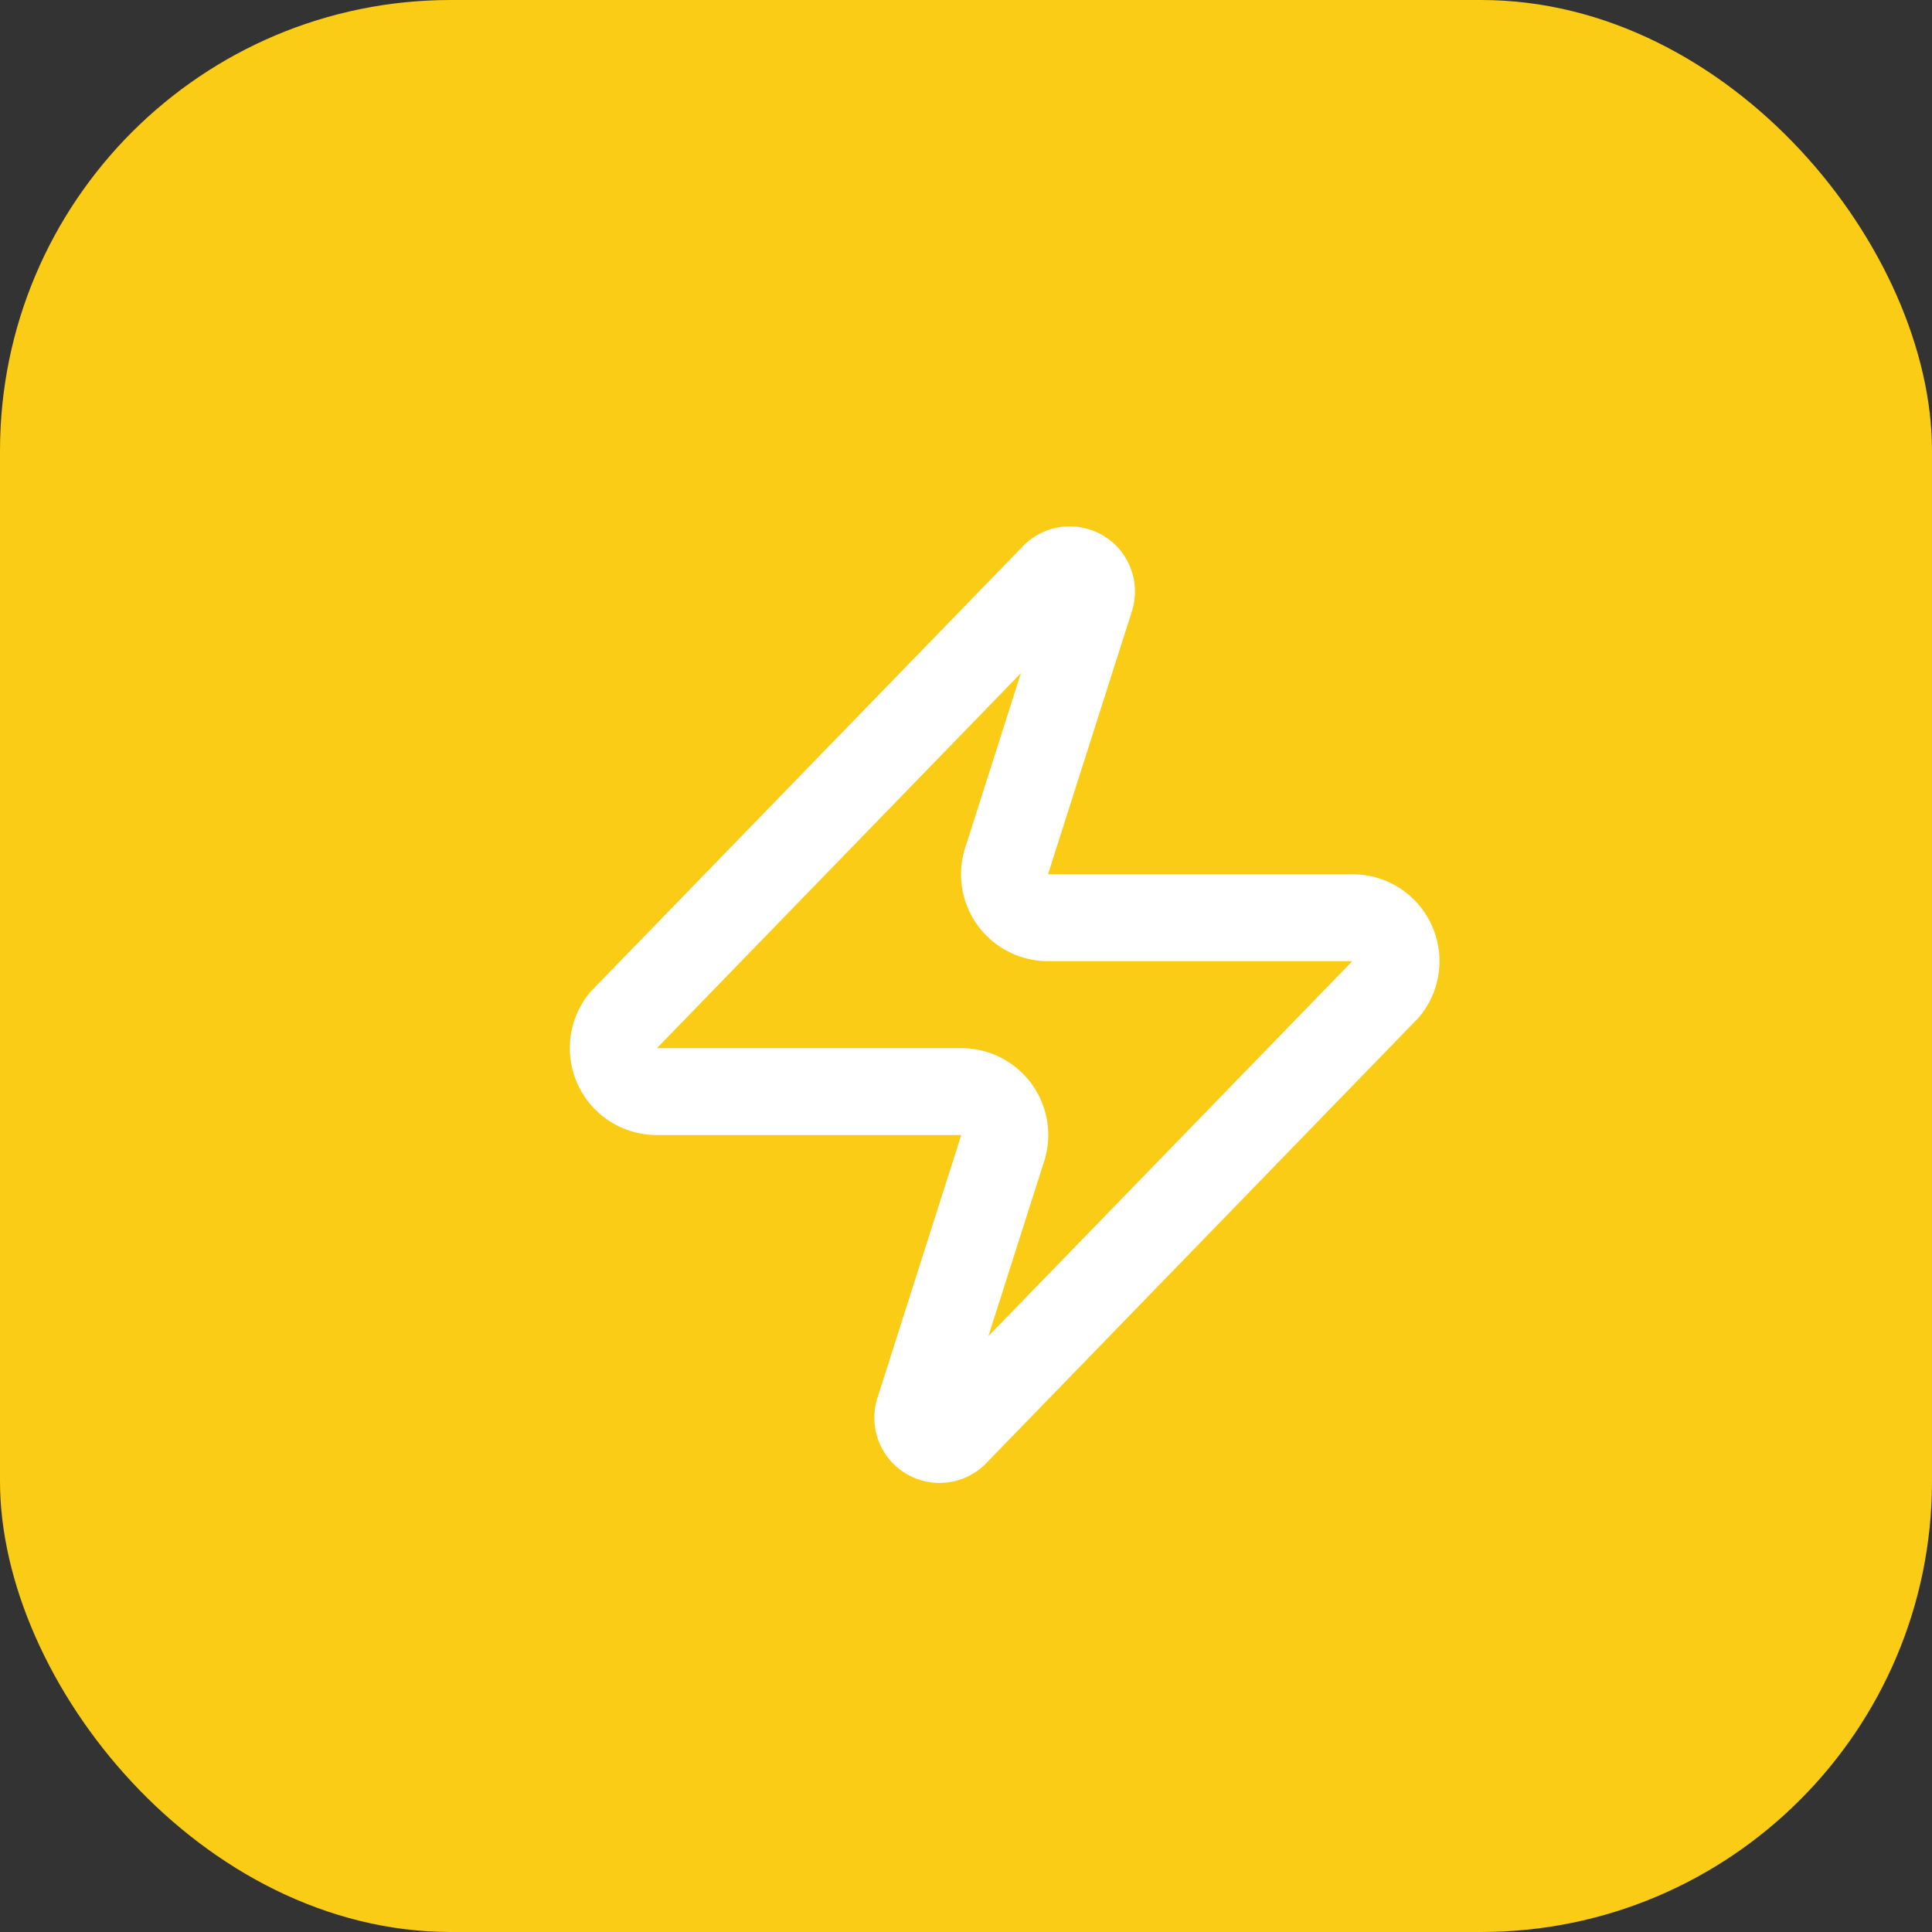
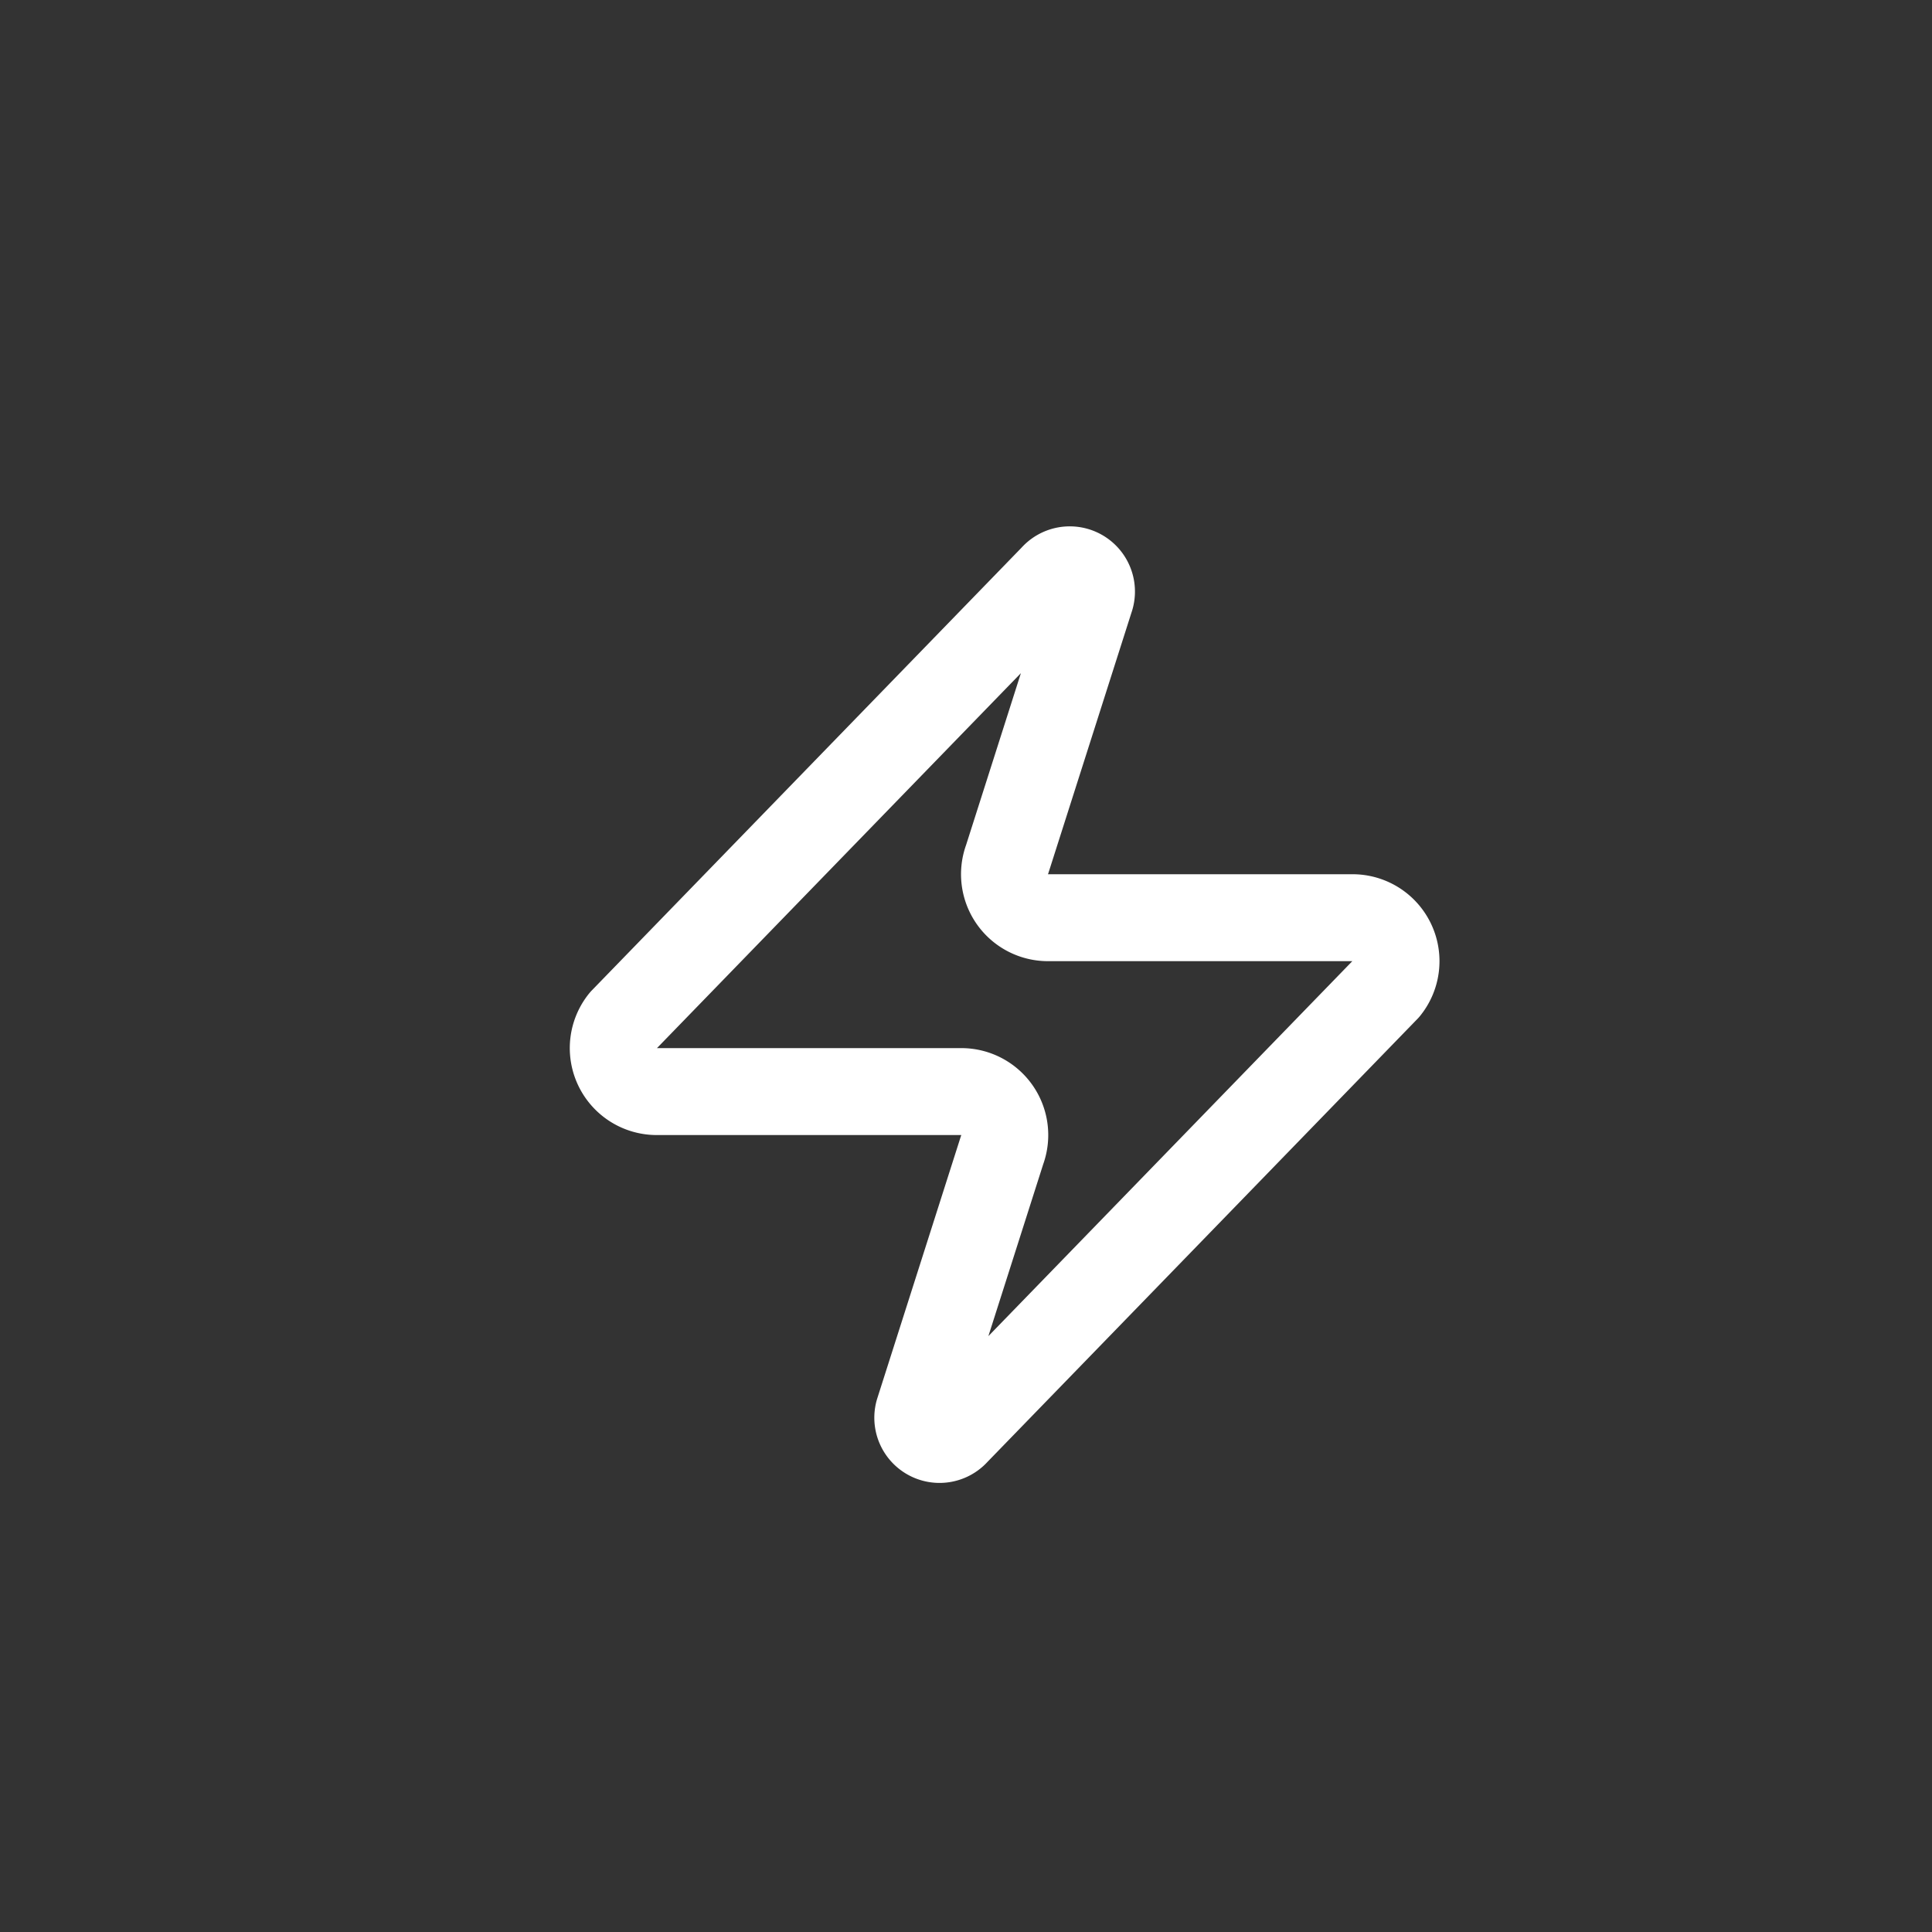
<svg xmlns="http://www.w3.org/2000/svg" width="60" height="60" viewBox="0 0 60 60" fill="none">
  <rect x="0" y="0" width="60" height="60" fill="#333333" stroke="none" />
-   <rect width="60" height="60" rx="14" fill="#FACC15" />
  <g transform="translate(15,15) scale(1.35)">
    <path d="M4 14a1 1 0 0 1-.78-1.63l9.9-10.2a.5.5 0 0 1 .86.46l-1.92 6.02A1 1 0 0 0 13 10h7a1 1 0 0 1 .78 1.63l-9.9 10.2a.5.5 0 0 1-.86-.46l1.92-6.02A1 1 0 0 0 11 14z" stroke="white" stroke-width="2" stroke-linecap="round" stroke-linejoin="round" fill="none" />
  </g>
</svg>